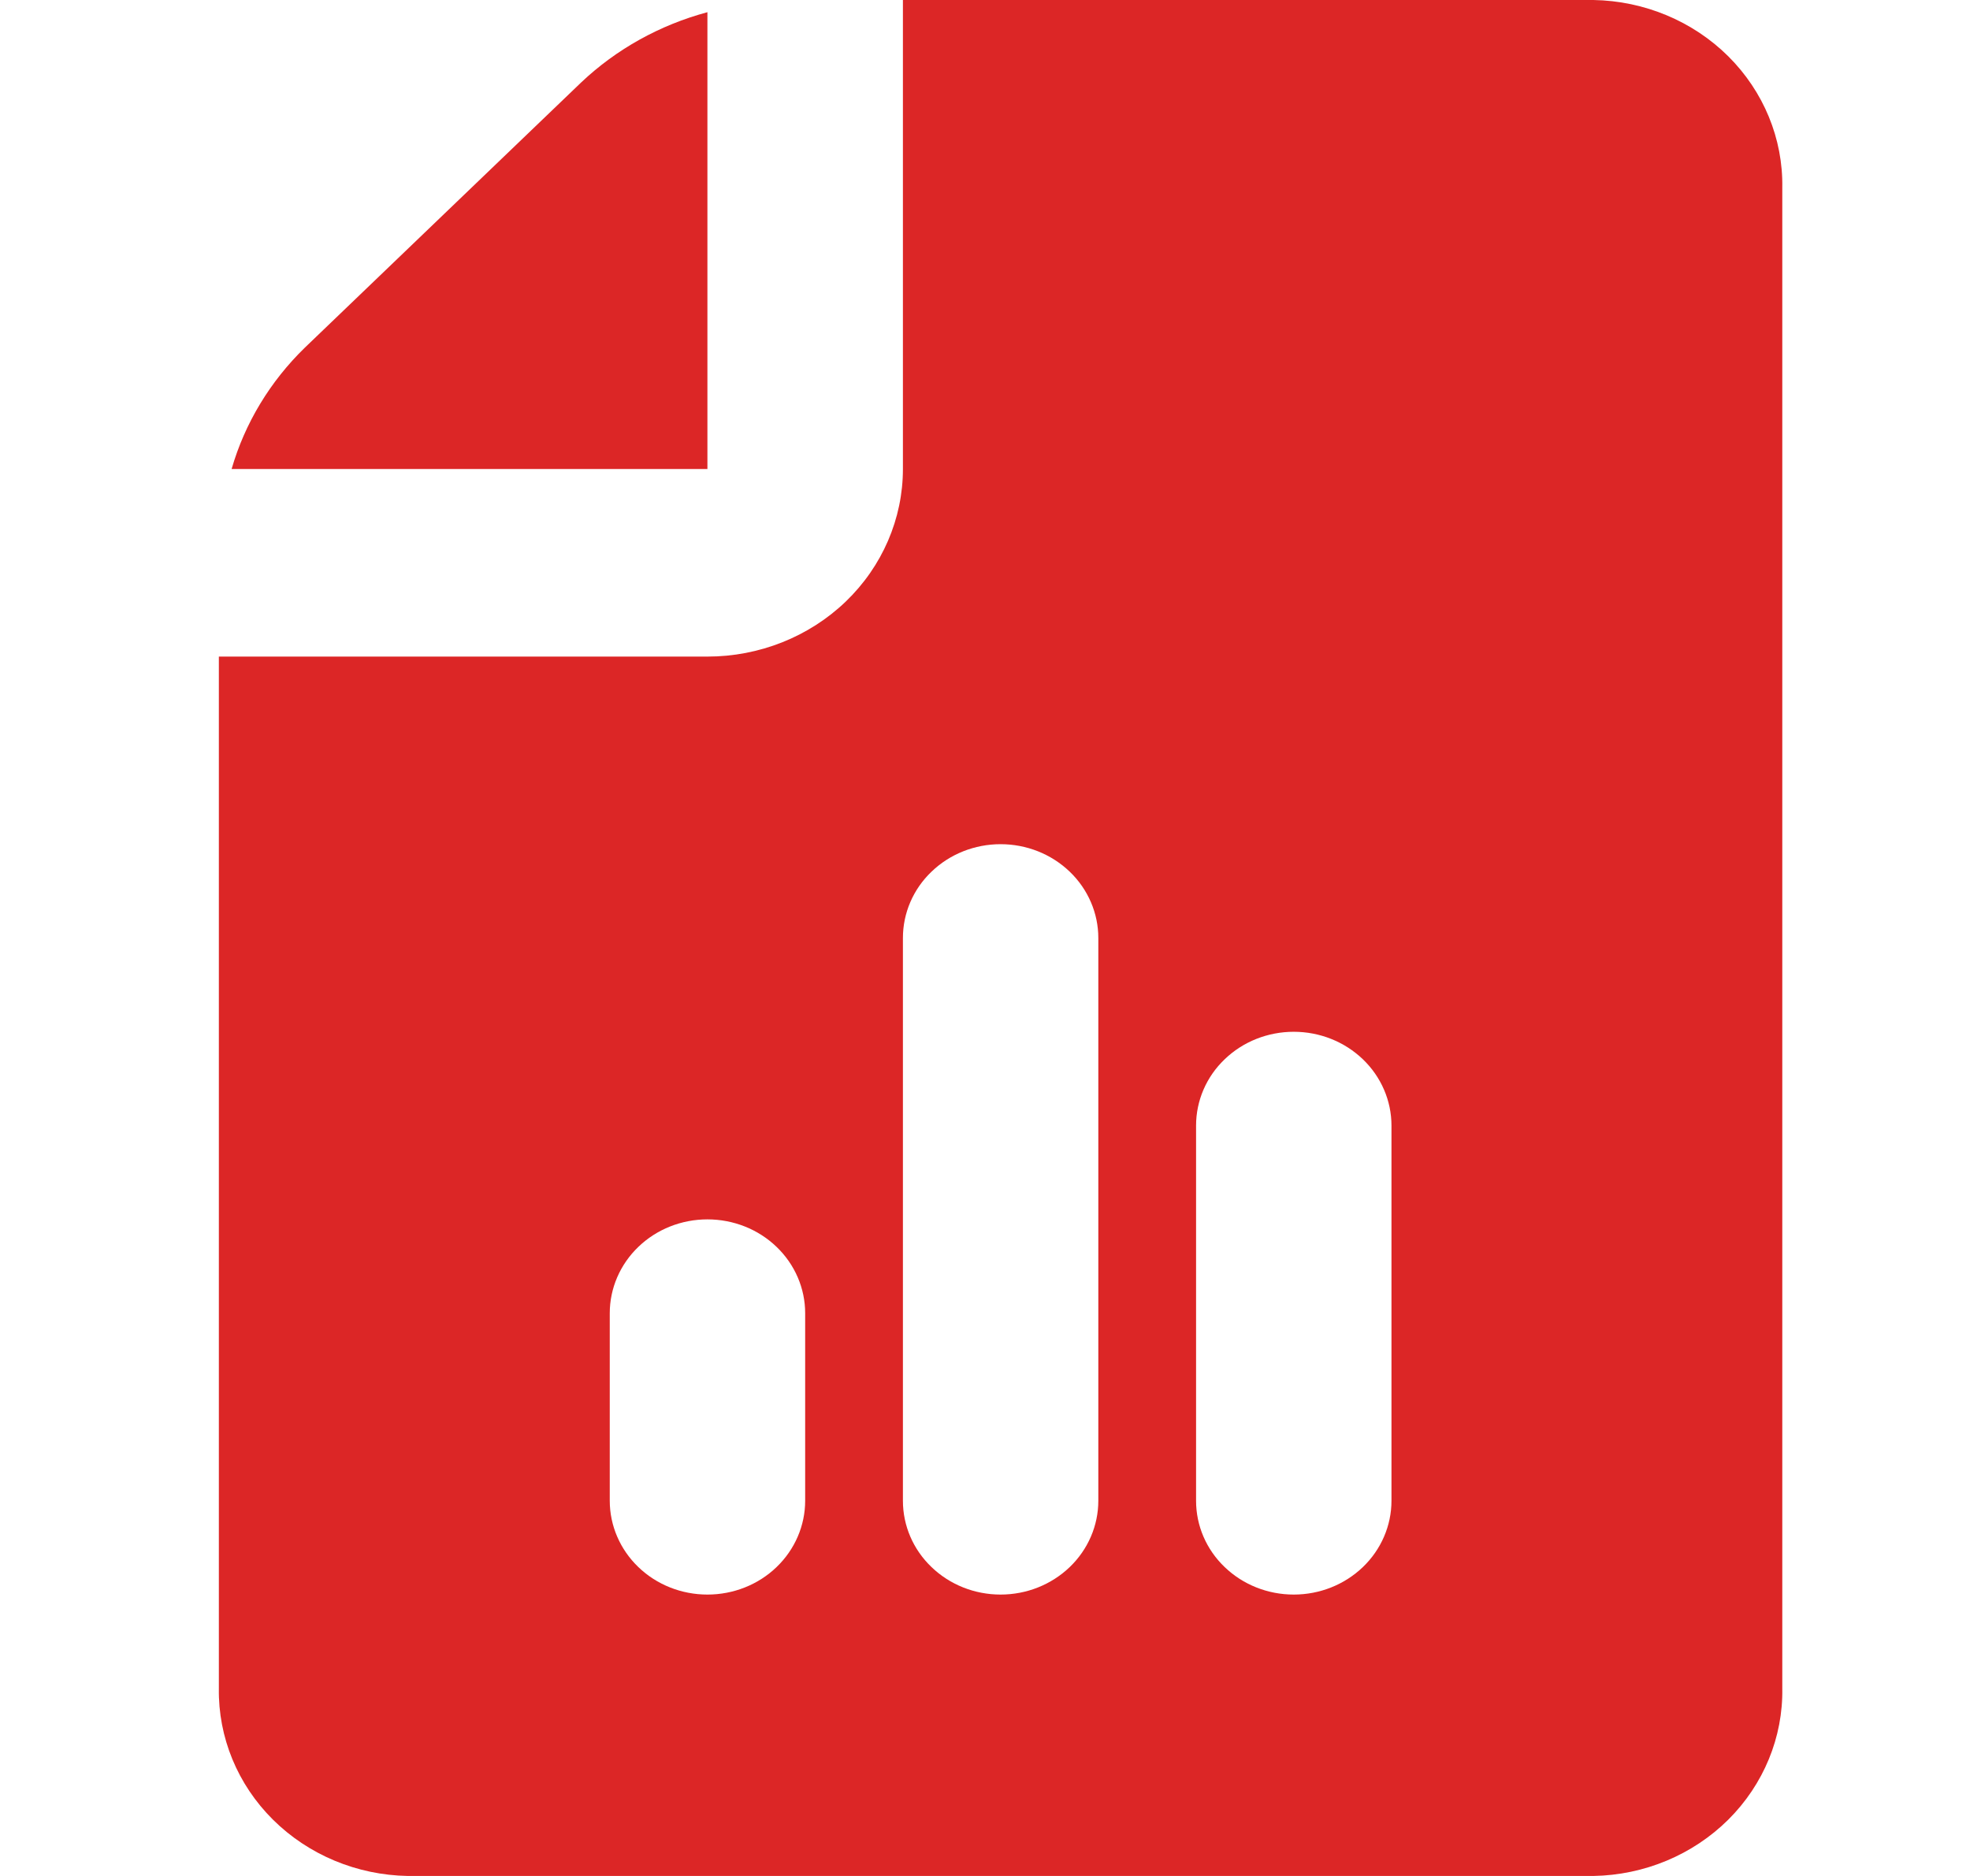
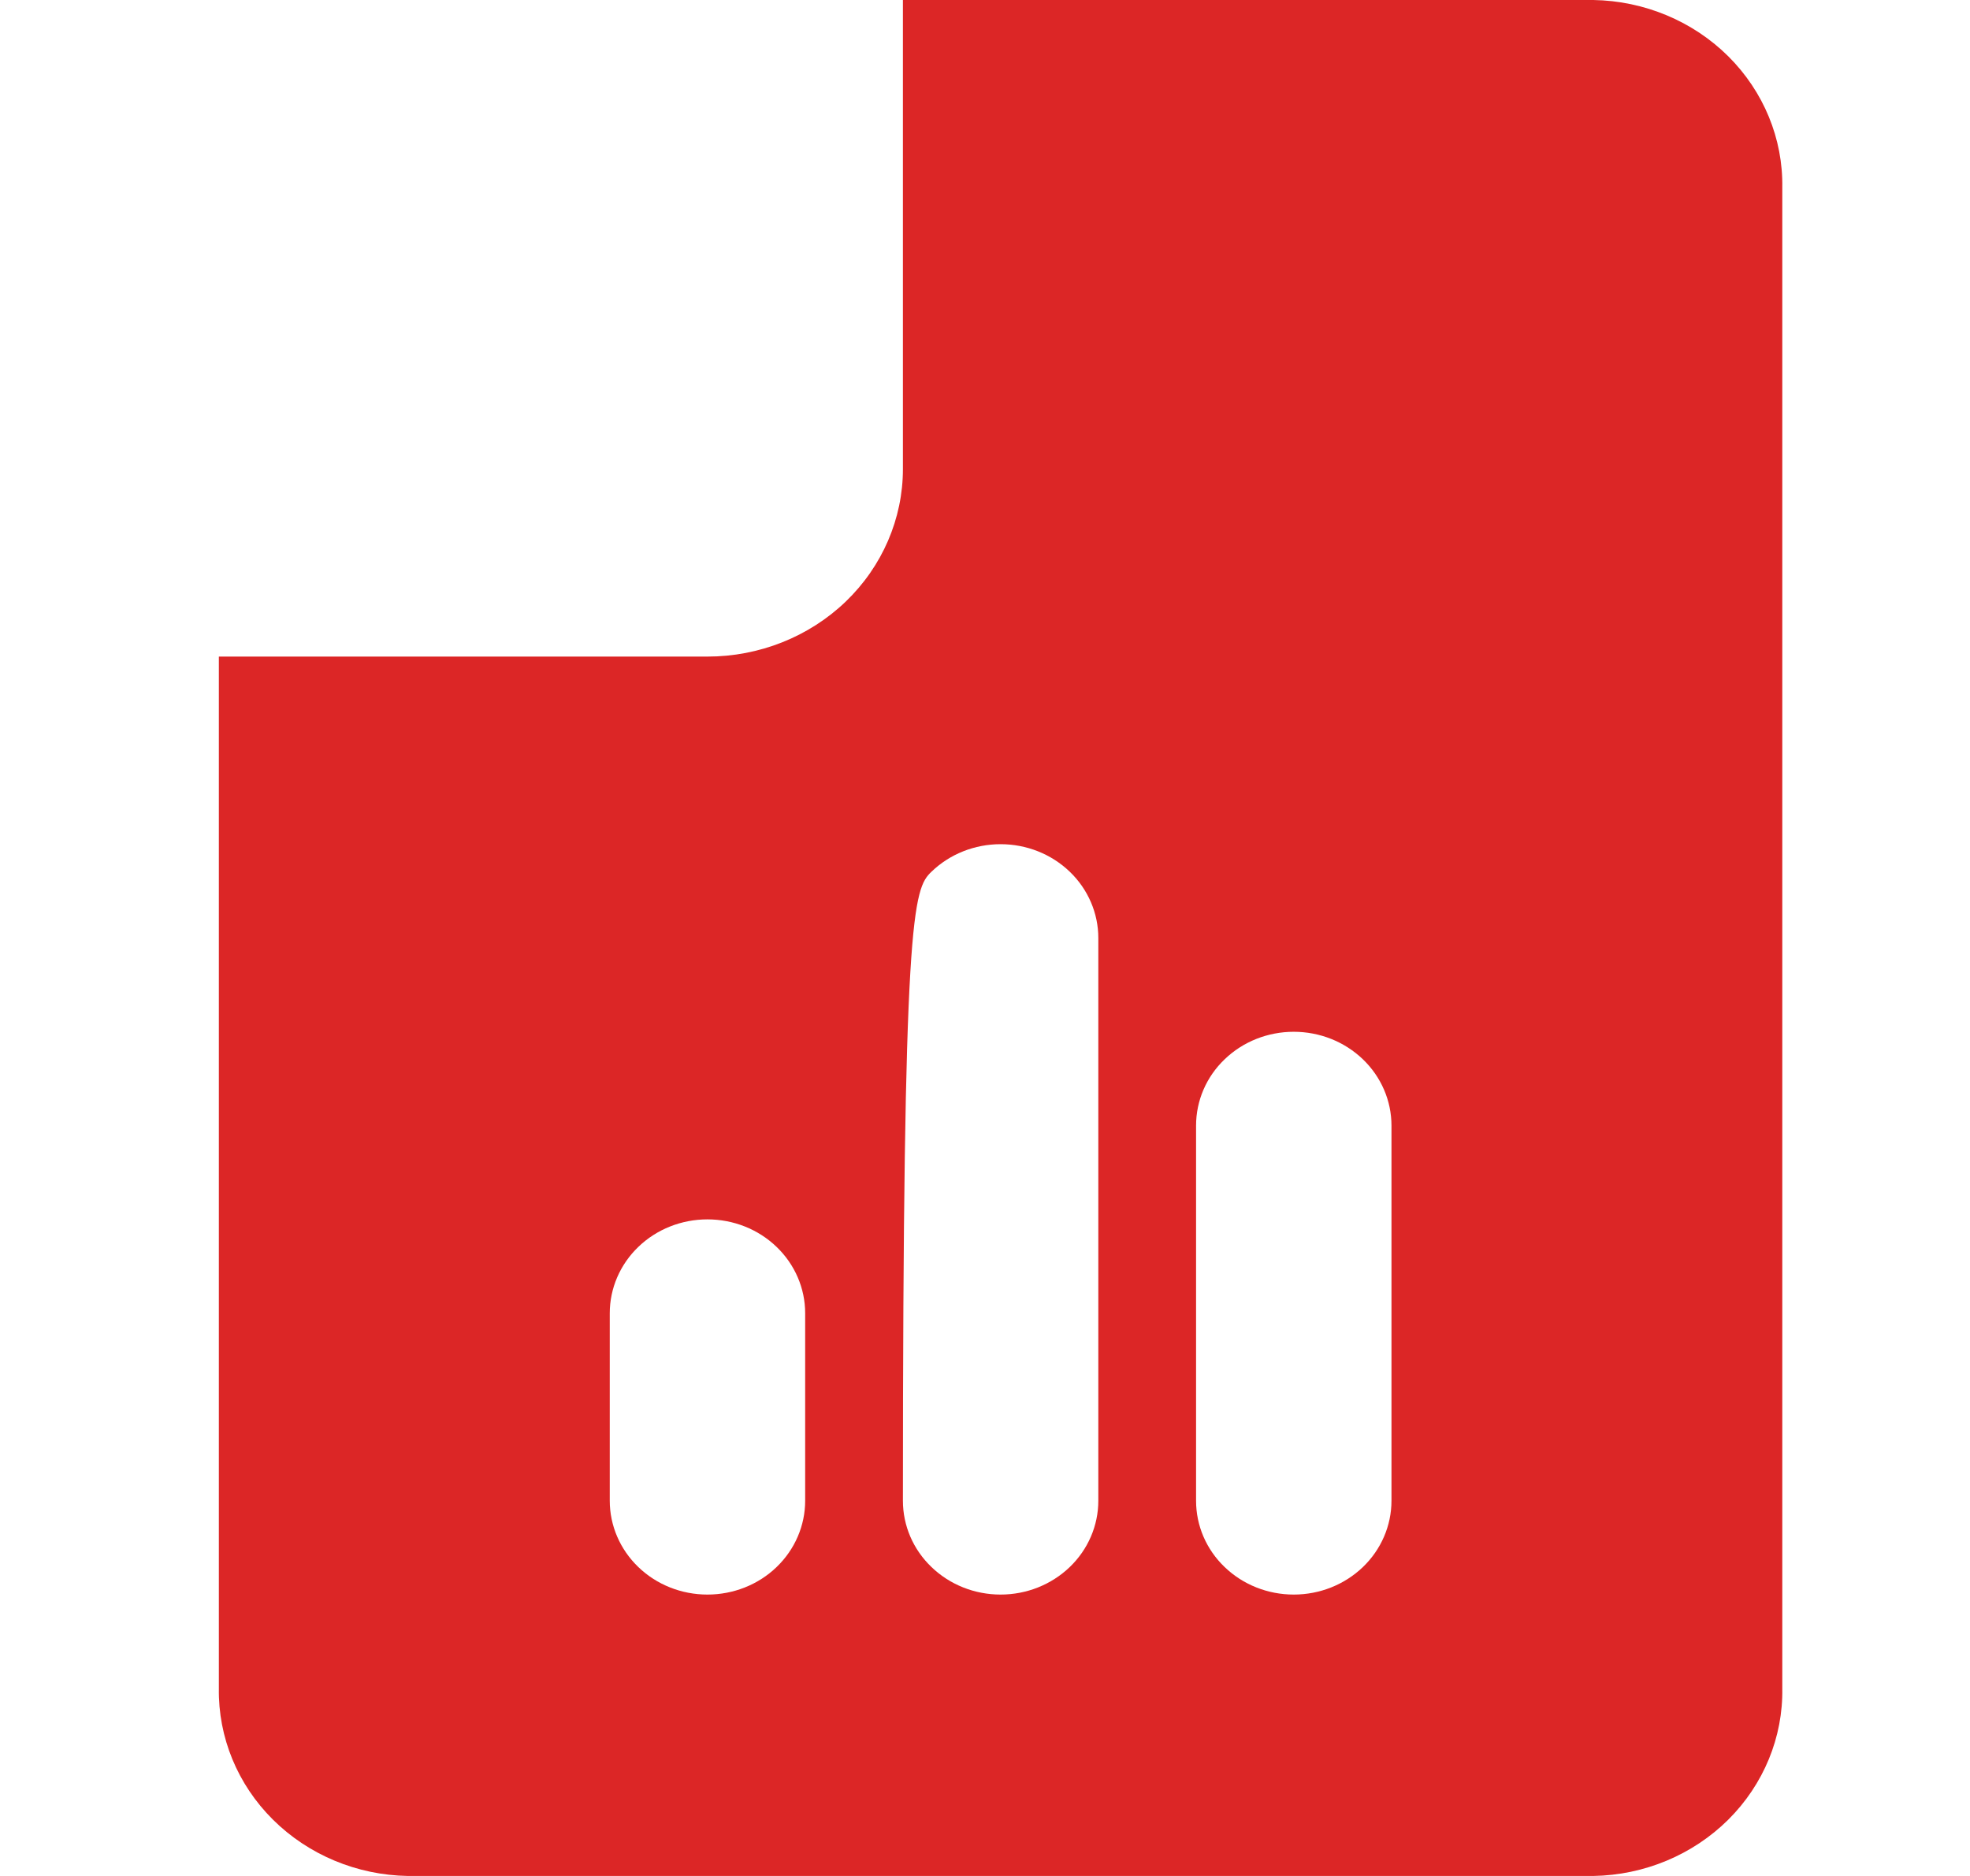
<svg xmlns="http://www.w3.org/2000/svg" width="21" height="20" viewBox="0 0 21 20" fill="none">
-   <path d="M7.541 5V0.13C7.034 0.266 6.57 0.524 6.195 0.879L3.249 3.707C2.879 4.067 2.61 4.512 2.469 5H7.541Z" fill="#DC2626" />
-   <path d="M16.985 0H9.625V5C9.625 5.53 9.405 6.039 9.015 6.414C8.624 6.789 8.094 7 7.541 7H2.333V18C2.325 18.521 2.532 19.025 2.91 19.4C3.288 19.775 3.805 19.991 4.348 20H16.985C17.528 19.991 18.045 19.775 18.423 19.4C18.8 19.025 19.008 18.521 18.999 18V2C19.008 1.479 18.8 0.975 18.423 0.6C18.045 0.225 17.528 0.009 16.985 0ZM8.583 16C8.583 16.265 8.473 16.52 8.278 16.707C8.083 16.895 7.818 17 7.541 17C7.265 17 7 16.895 6.805 16.707C6.61 16.52 6.5 16.265 6.5 16V14C6.5 13.735 6.61 13.48 6.805 13.293C7 13.105 7.265 13 7.541 13C7.818 13 8.083 13.105 8.278 13.293C8.473 13.48 8.583 13.735 8.583 14V16ZM11.708 16C11.708 16.265 11.598 16.52 11.403 16.707C11.207 16.895 10.943 17 10.666 17C10.39 17 10.125 16.895 9.93 16.707C9.734 16.52 9.625 16.265 9.625 16V10C9.625 9.735 9.734 9.48 9.93 9.293C10.125 9.105 10.39 9 10.666 9C10.943 9 11.207 9.105 11.403 9.293C11.598 9.48 11.708 9.735 11.708 10V16ZM14.833 16C14.833 16.265 14.723 16.52 14.528 16.707C14.332 16.895 14.068 17 13.791 17C13.515 17 13.25 16.895 13.055 16.707C12.859 16.52 12.75 16.265 12.75 16V12C12.75 11.735 12.859 11.48 13.055 11.293C13.25 11.105 13.515 11 13.791 11C14.068 11 14.332 11.105 14.528 11.293C14.723 11.48 14.833 11.735 14.833 12V16Z" fill="#DC2626" />
+   <path d="M16.985 0H9.625V5C9.625 5.53 9.405 6.039 9.015 6.414C8.624 6.789 8.094 7 7.541 7H2.333V18C2.325 18.521 2.532 19.025 2.91 19.4C3.288 19.775 3.805 19.991 4.348 20H16.985C17.528 19.991 18.045 19.775 18.423 19.4C18.8 19.025 19.008 18.521 18.999 18V2C19.008 1.479 18.8 0.975 18.423 0.6C18.045 0.225 17.528 0.009 16.985 0ZM8.583 16C8.583 16.265 8.473 16.52 8.278 16.707C8.083 16.895 7.818 17 7.541 17C7.265 17 7 16.895 6.805 16.707C6.61 16.52 6.5 16.265 6.5 16V14C6.5 13.735 6.61 13.48 6.805 13.293C7 13.105 7.265 13 7.541 13C7.818 13 8.083 13.105 8.278 13.293C8.473 13.48 8.583 13.735 8.583 14V16ZM11.708 16C11.708 16.265 11.598 16.52 11.403 16.707C11.207 16.895 10.943 17 10.666 17C10.39 17 10.125 16.895 9.93 16.707C9.734 16.52 9.625 16.265 9.625 16C9.625 9.735 9.734 9.48 9.93 9.293C10.125 9.105 10.39 9 10.666 9C10.943 9 11.207 9.105 11.403 9.293C11.598 9.48 11.708 9.735 11.708 10V16ZM14.833 16C14.833 16.265 14.723 16.52 14.528 16.707C14.332 16.895 14.068 17 13.791 17C13.515 17 13.25 16.895 13.055 16.707C12.859 16.52 12.75 16.265 12.75 16V12C12.75 11.735 12.859 11.48 13.055 11.293C13.25 11.105 13.515 11 13.791 11C14.068 11 14.332 11.105 14.528 11.293C14.723 11.48 14.833 11.735 14.833 12V16Z" fill="#DC2626" />
</svg>